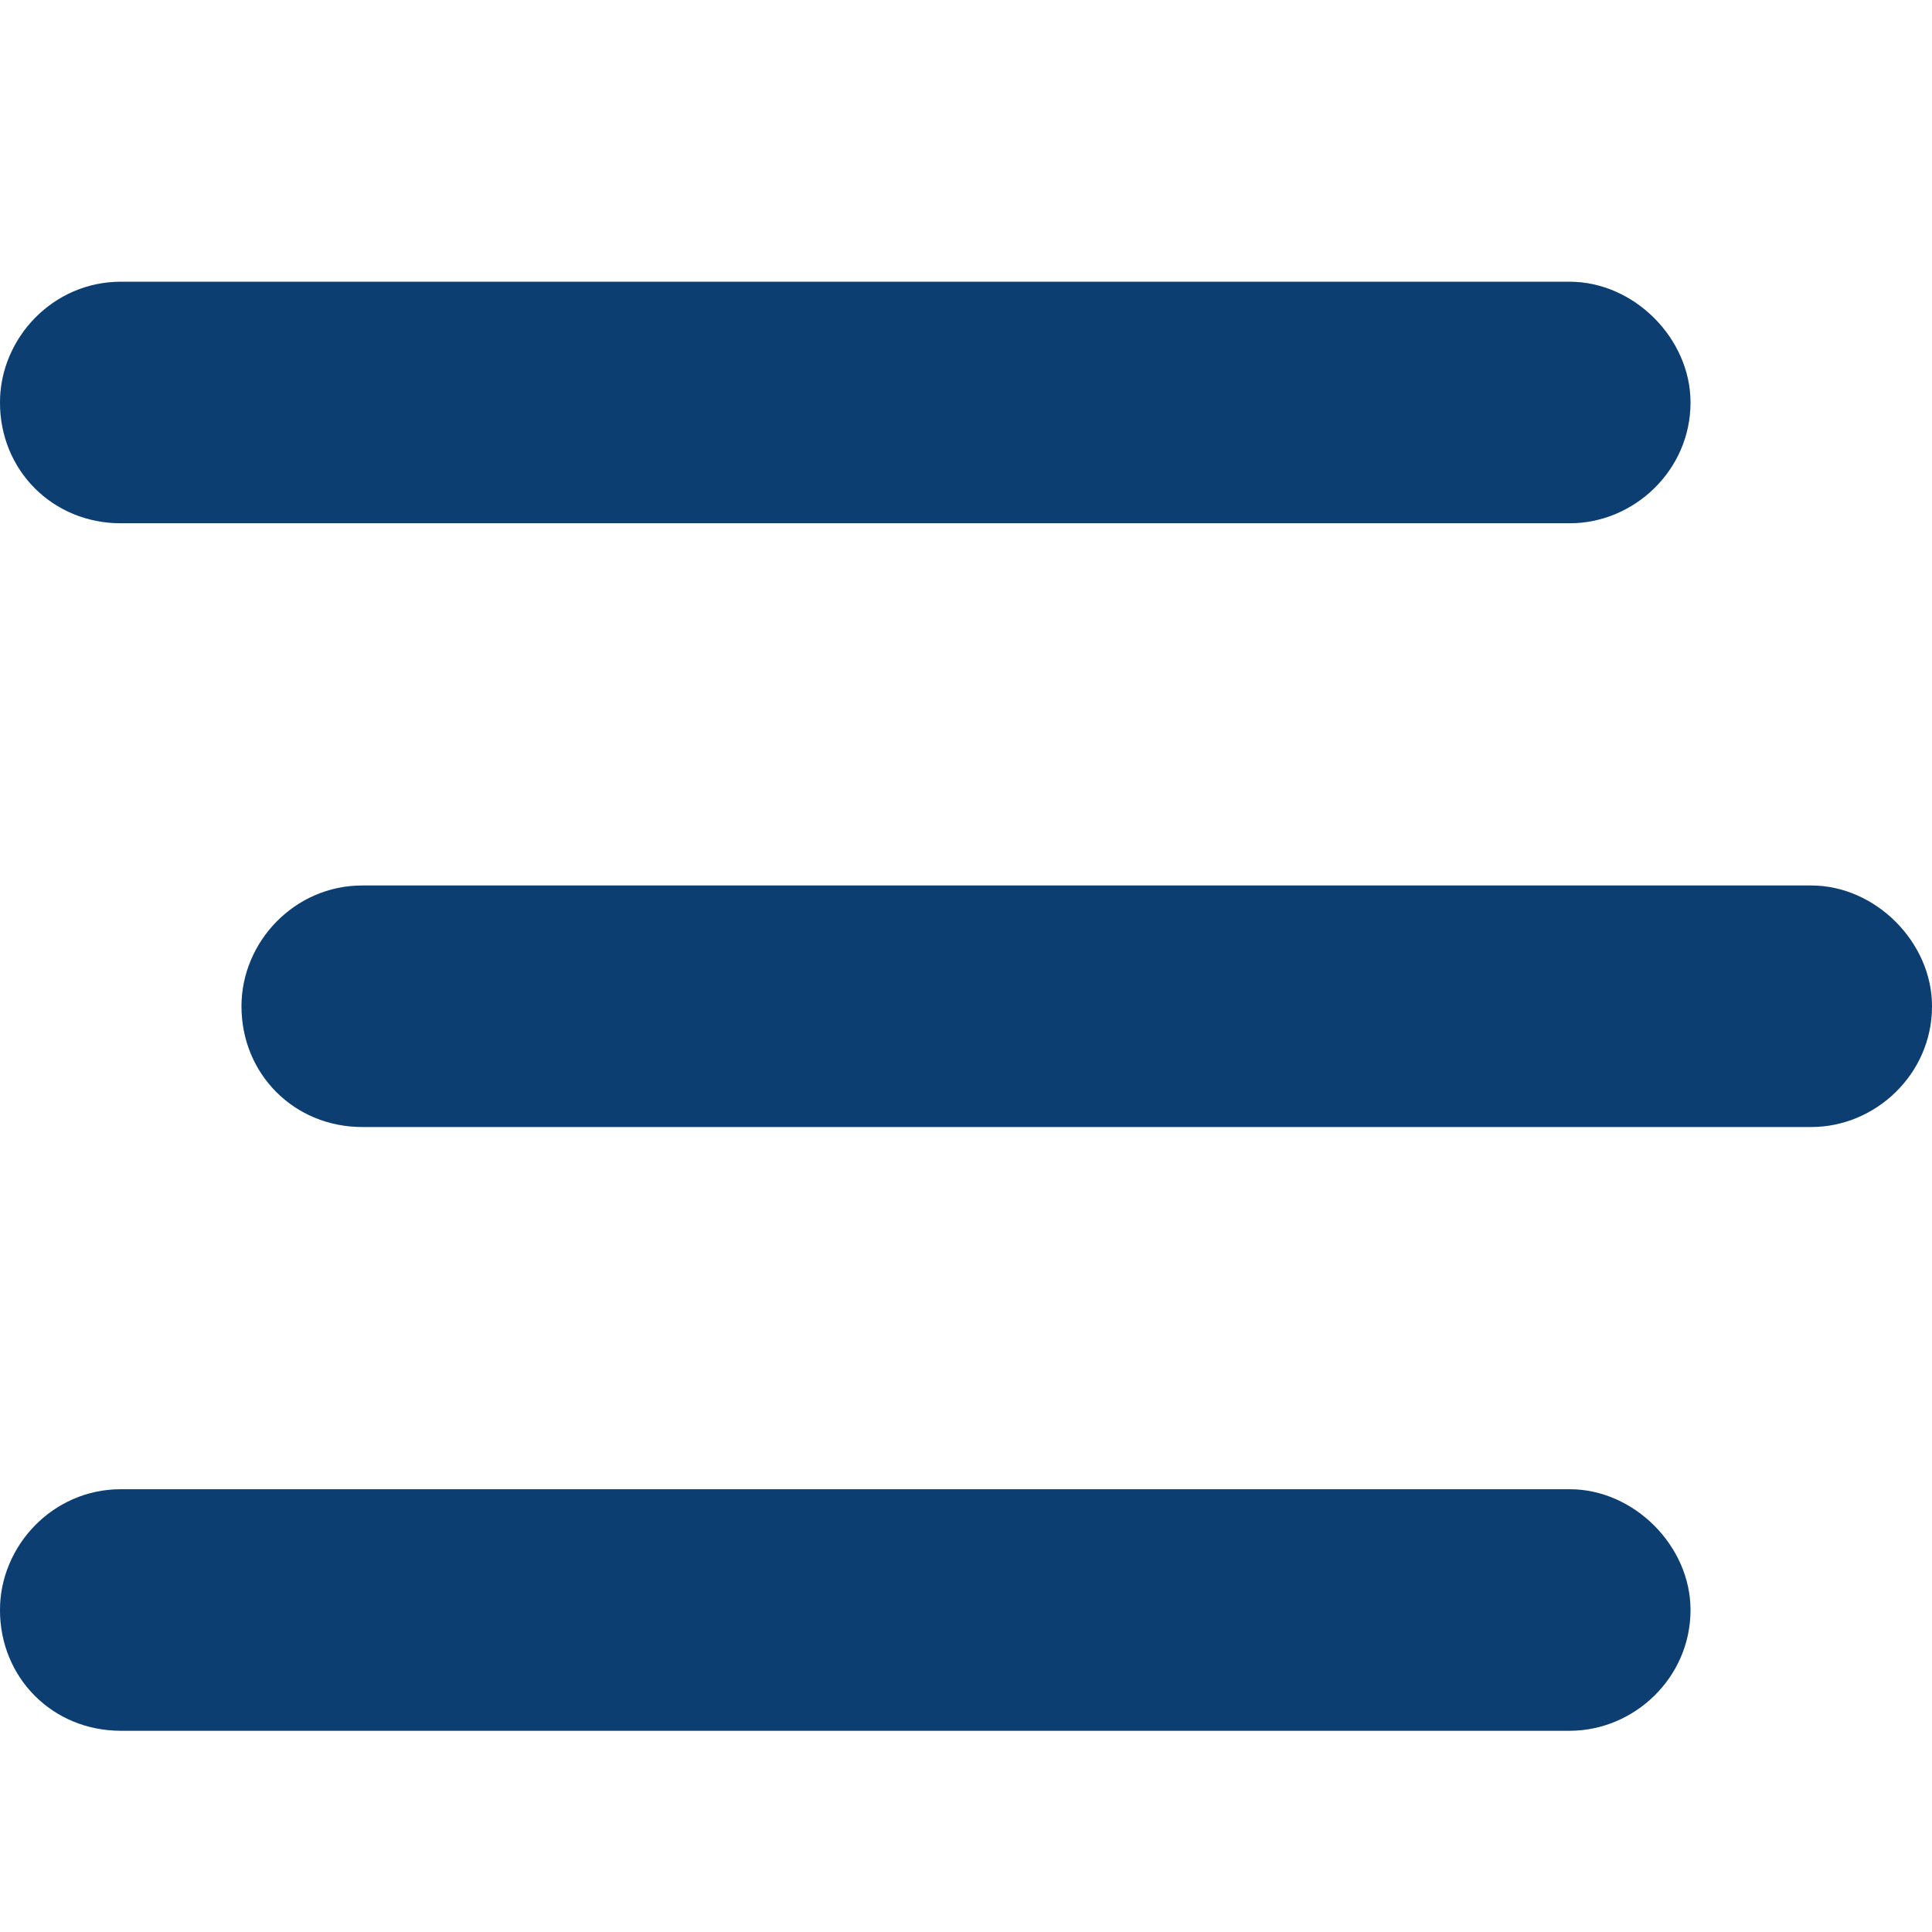
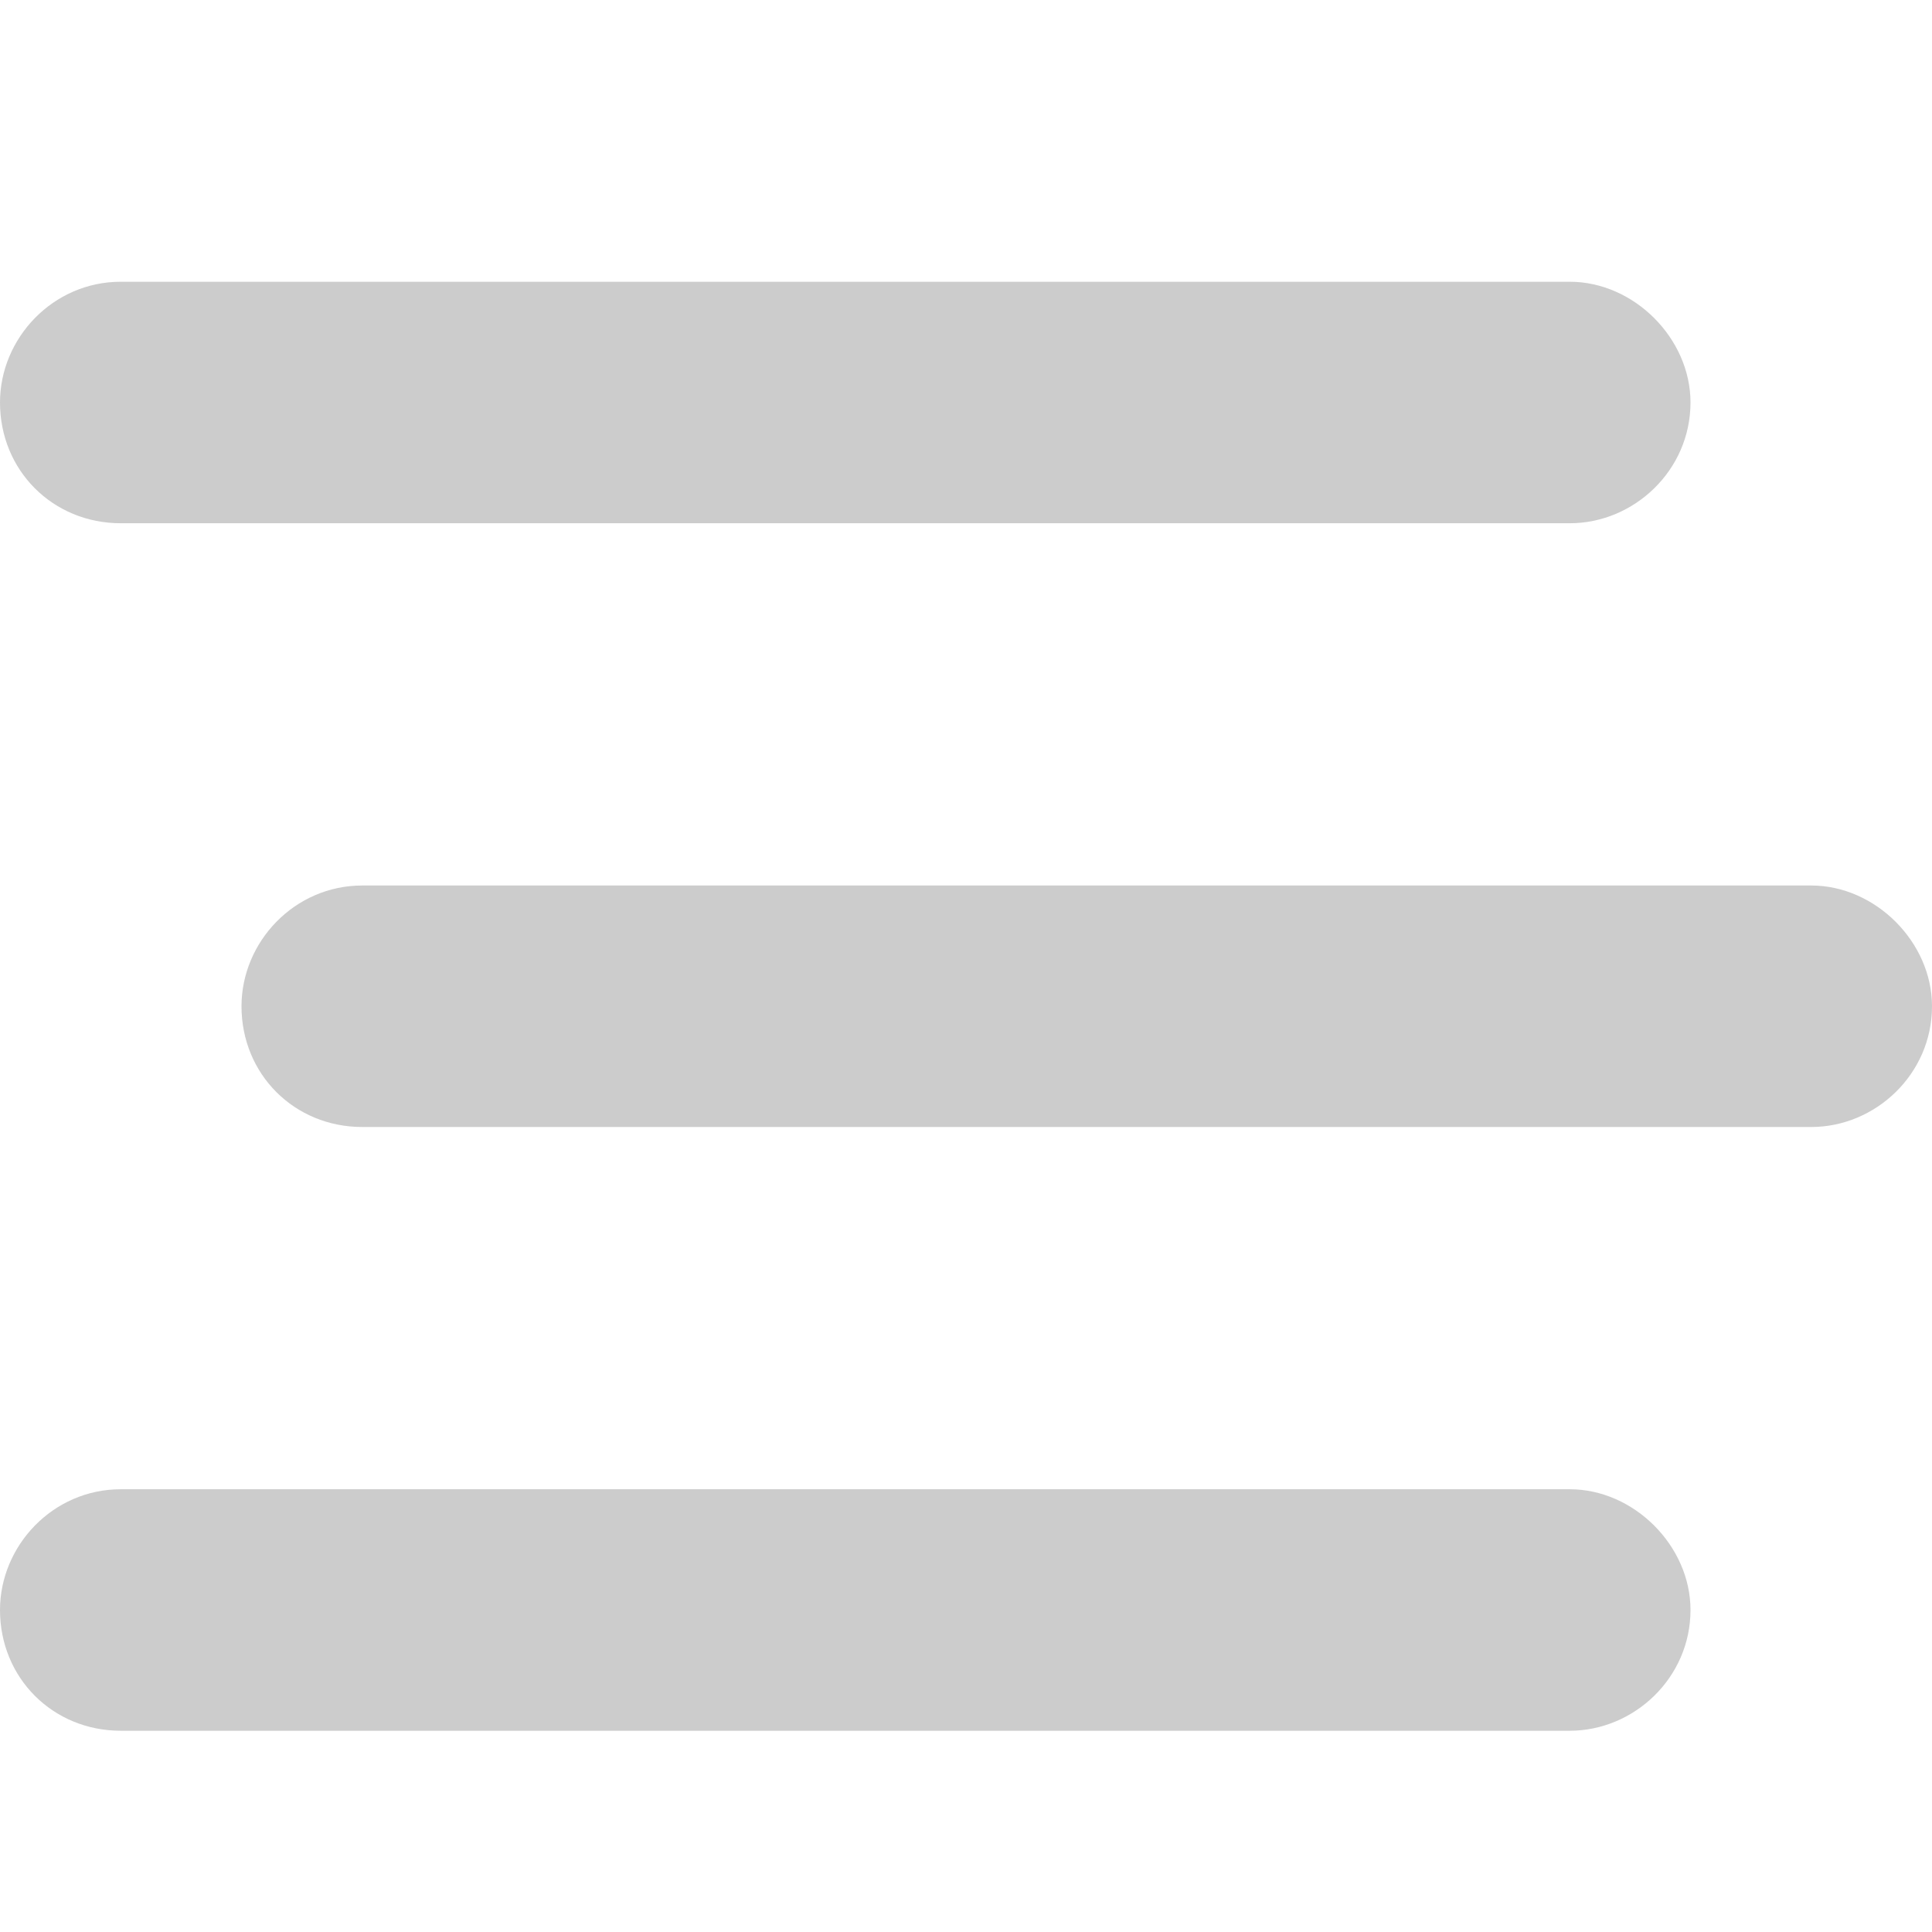
<svg xmlns="http://www.w3.org/2000/svg" width="24" height="24" viewBox="0 0 24 24" fill="none">
-   <path d="M0 5C0 4.203 0.656 3.5 1.5 3.5H19.5C20.297 3.5 21 4.203 21 5C21 5.844 20.297 6.5 19.5 6.5H1.5C0.656 6.5 0 5.844 0 5ZM3 12.5C3 11.703 3.656 11 4.5 11H22.5C23.297 11 24 11.703 24 12.5C24 13.344 23.297 14 22.5 14H4.5C3.656 14 3 13.344 3 12.5ZM21 20C21 20.844 20.297 21.5 19.5 21.5H1.5C0.656 21.5 0 20.844 0 20C0 19.203 0.656 18.5 1.5 18.5H19.5C20.297 18.5 21 19.203 21 20Z" fill="#0F4D8D" />
  <path d="M0 5C0 4.203 0.656 3.5 1.5 3.5H19.5C20.297 3.5 21 4.203 21 5C21 5.844 20.297 6.5 19.5 6.5H1.5C0.656 6.5 0 5.844 0 5ZM3 12.5C3 11.703 3.656 11 4.5 11H22.5C23.297 11 24 11.703 24 12.5C24 13.344 23.297 14 22.5 14H4.5C3.656 14 3 13.344 3 12.5ZM21 20C21 20.844 20.297 21.5 19.5 21.5H1.5C0.656 21.5 0 20.844 0 20C0 19.203 0.656 18.5 1.5 18.5H19.5C20.297 18.5 21 19.203 21 20Z" fill="black" fill-opacity="0.2" />
</svg>